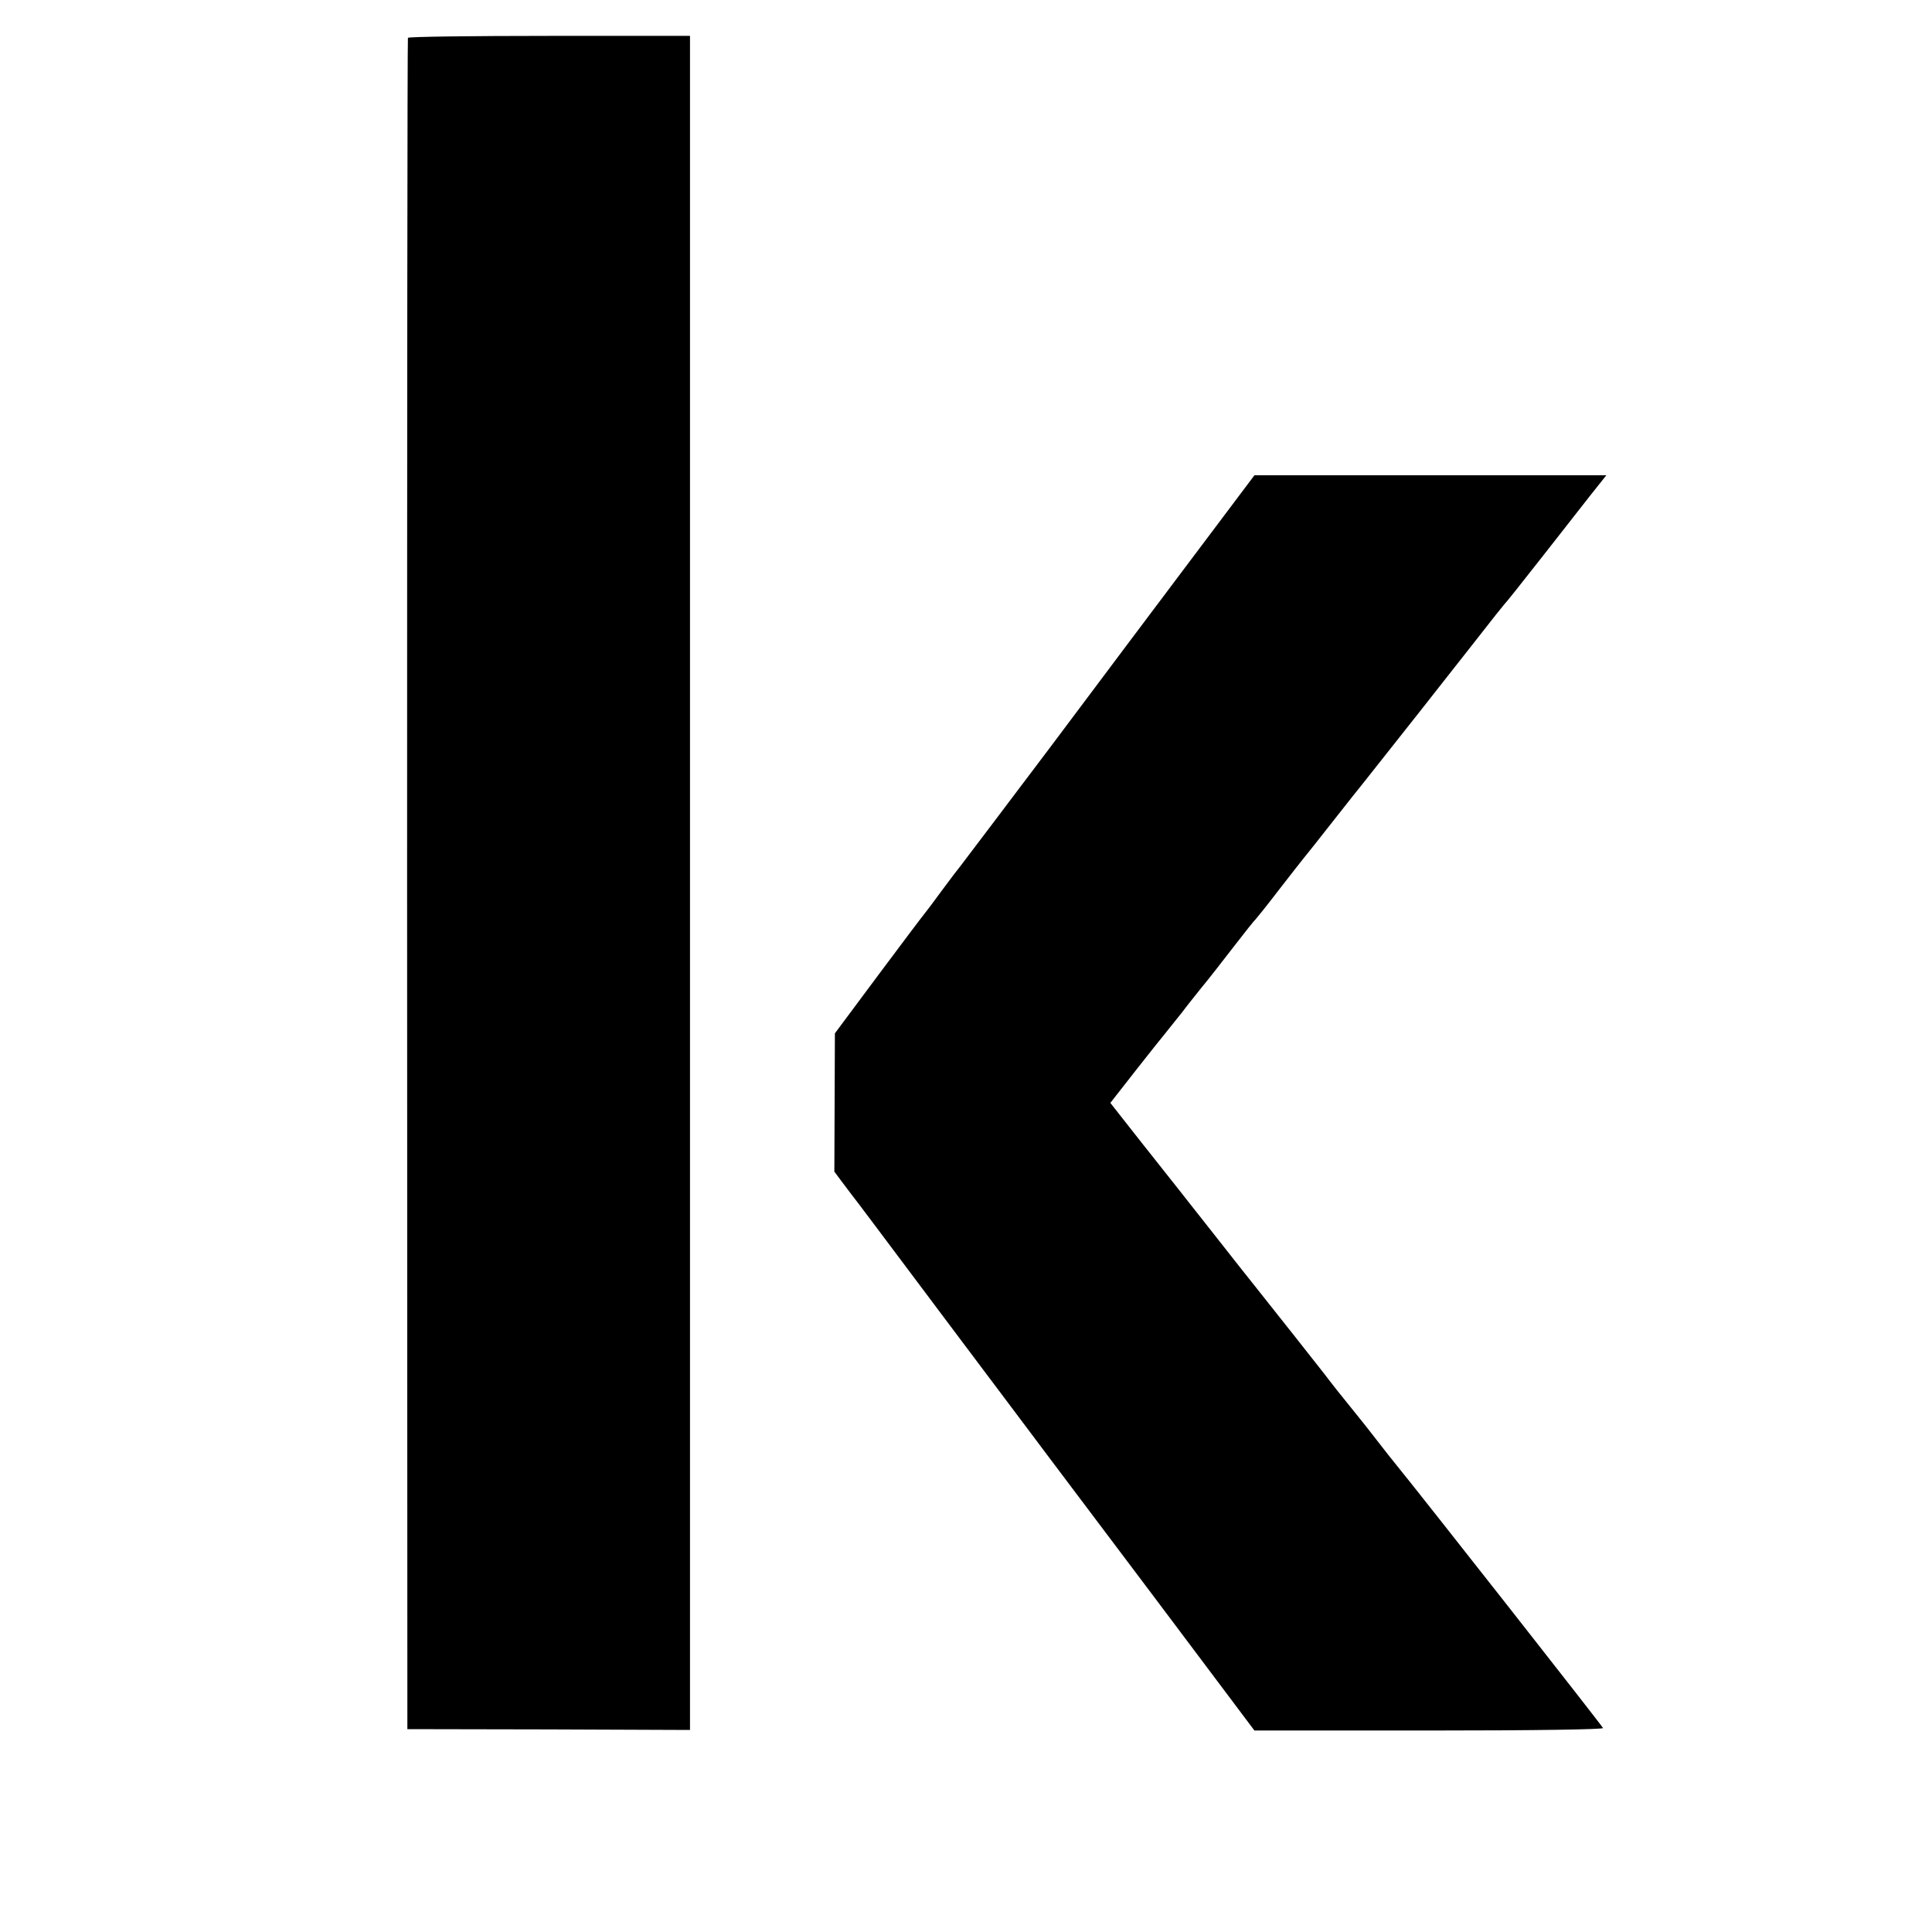
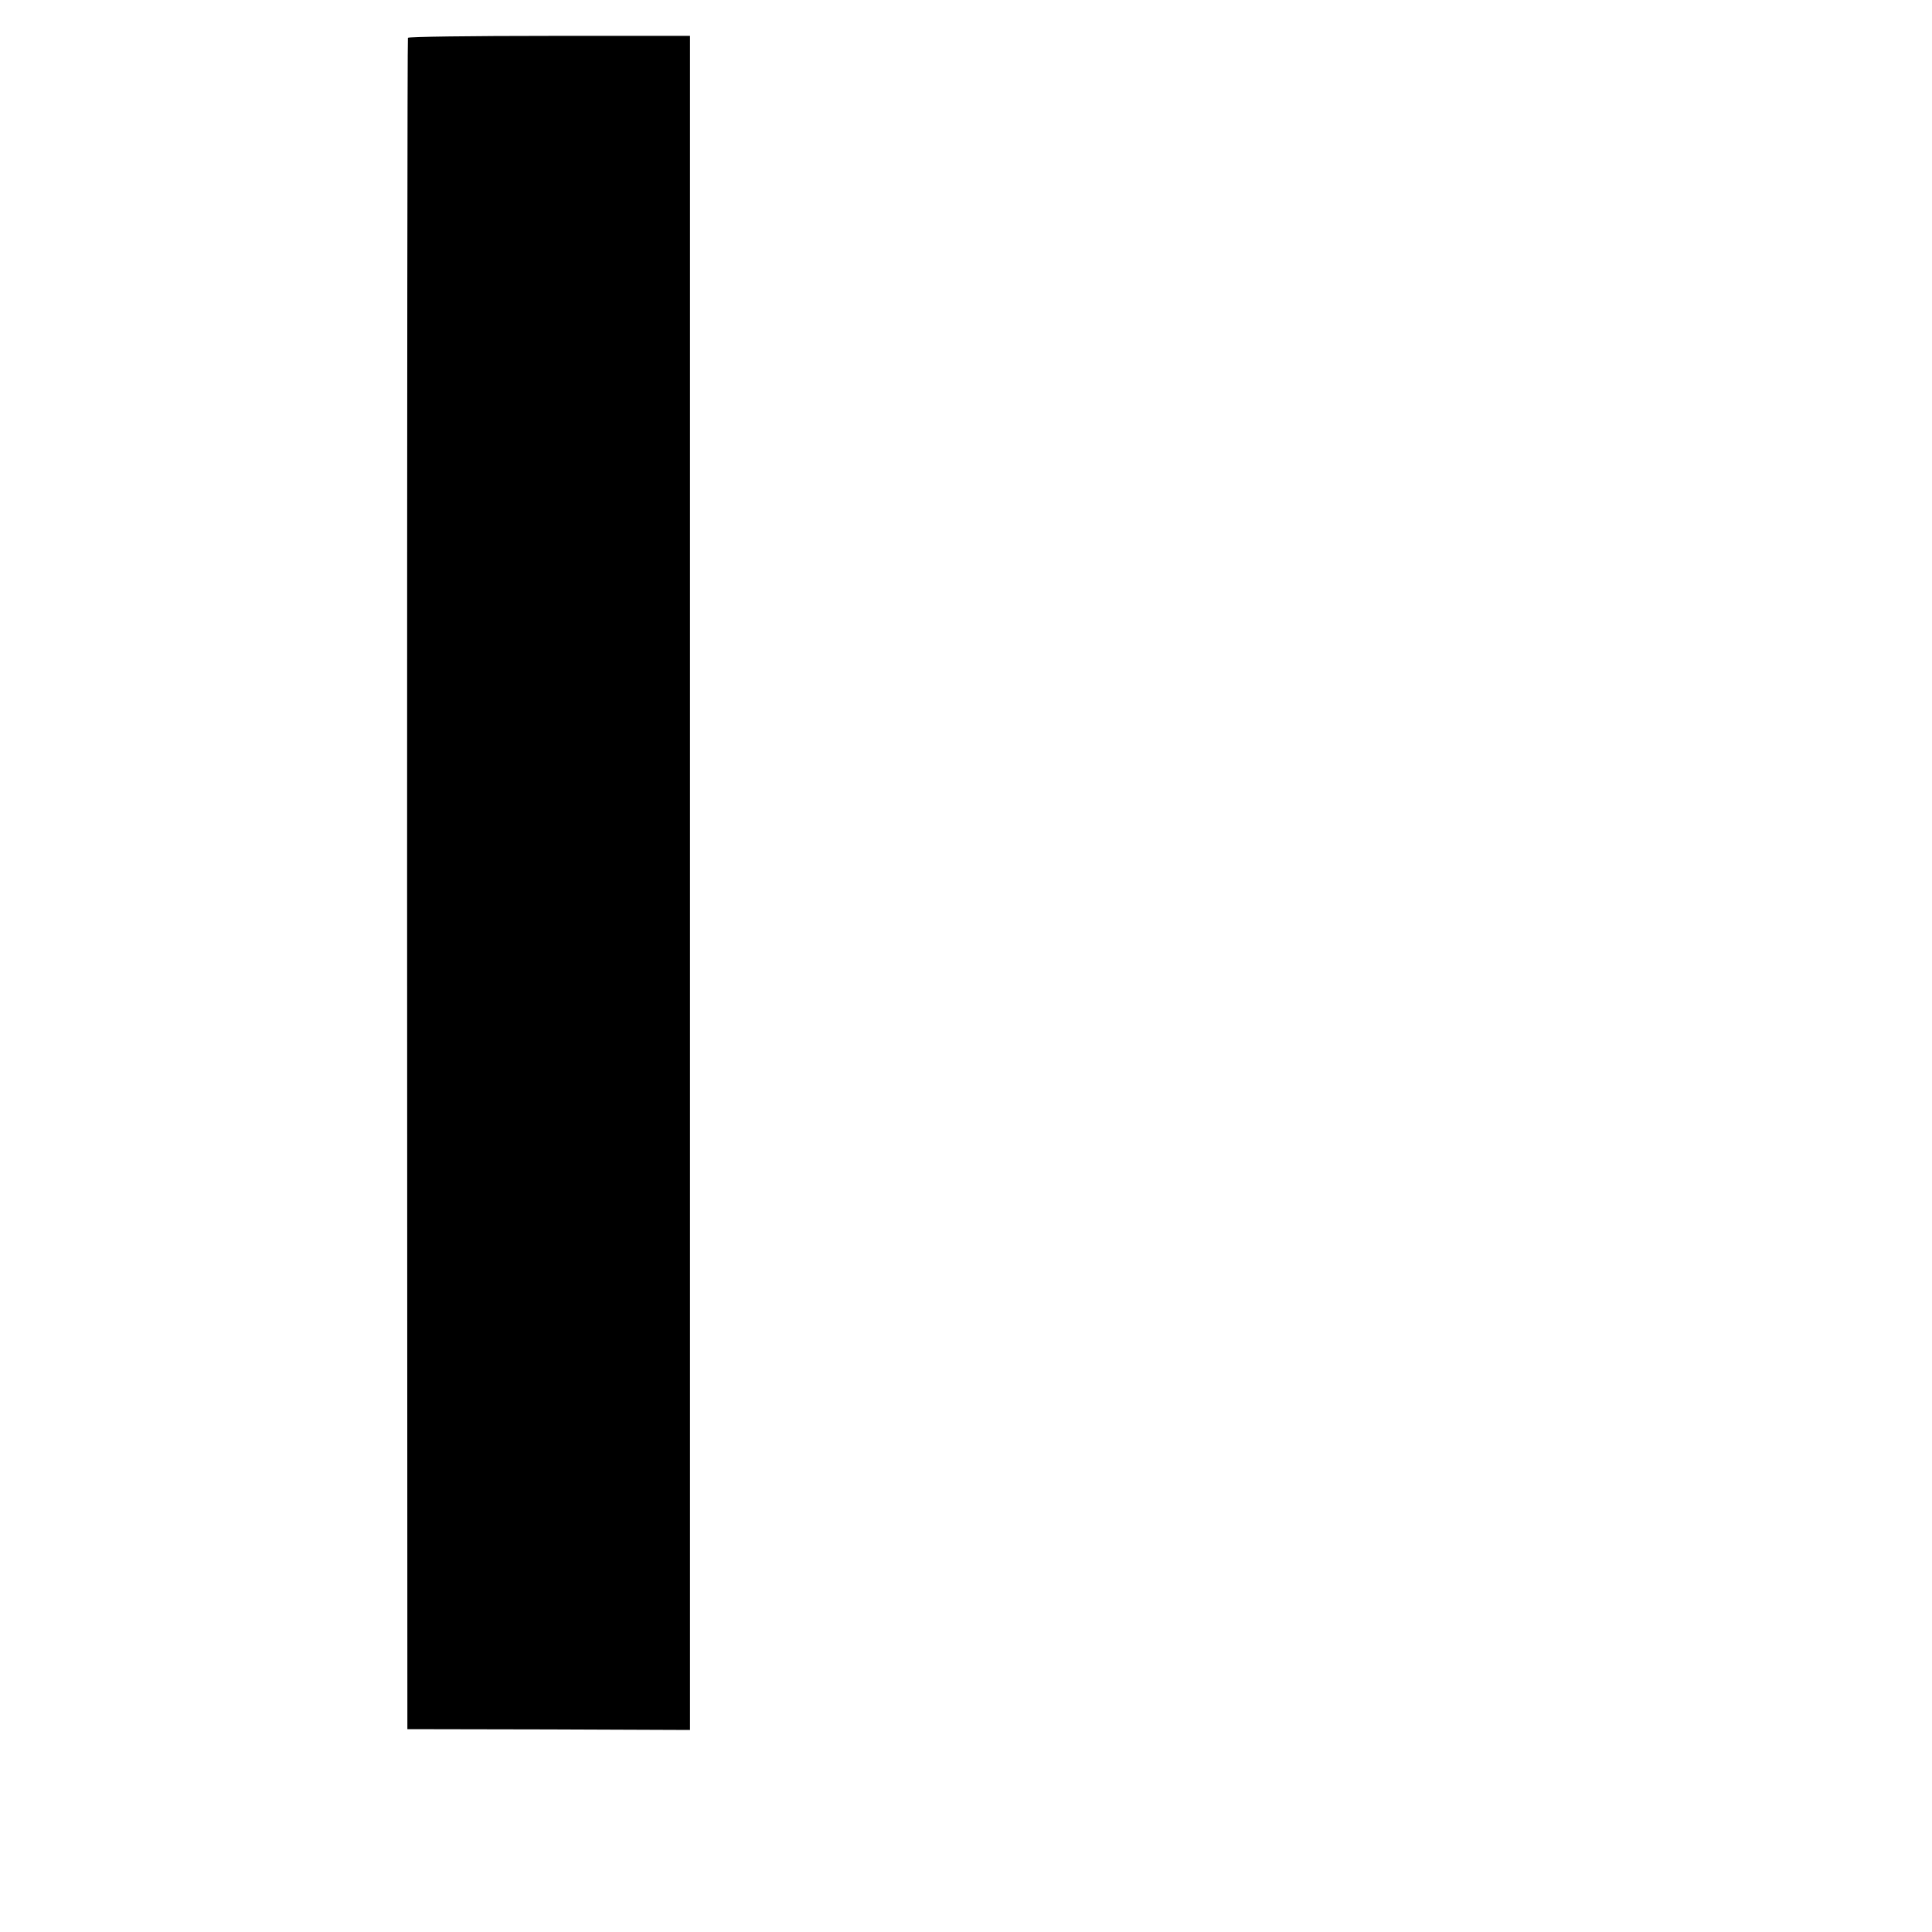
<svg xmlns="http://www.w3.org/2000/svg" version="1.0" width="700pt" height="700pt" viewBox="0 0 700 700" preserveAspectRatio="xMidYMid meet">
  <g transform="translate(0,700) scale(0.1,-0.1)" fill="#000000" stroke="none">
    <path d="M1478 6863 c-2 -5 -3 -1385 -3 -3068 l1 -3060 512 -1 512 -2 0 3069 0 3069 -509 0 c-281 0 -511 -3 -513 -7z" />
-     <path d="M4330 4992 c-118 -157 -354 -471 -523 -697 -170 -225 -316 -419 -325 -430 -9 -11 -42 -54 -72 -95 -30 -41 -57 -77 -60 -80 -3 -3 -77 -101 -165 -219 l-160 -215 -1 -250 -1 -251 26 -35 c14 -19 30 -39 34 -45 5 -5 165 -219 357 -475 192 -256 355 -472 362 -482 7 -9 177 -235 378 -502 l365 -486 633 0 c391 0 632 4 630 9 -2 7 -665 851 -755 961 -7 8 -35 44 -63 80 -28 36 -56 72 -63 80 -73 90 -106 132 -127 160 -20 26 -186 236 -253 320 -7 8 -76 96 -154 195 -78 99 -193 245 -256 324 l-114 145 90 115 c50 64 103 130 117 147 14 17 37 47 52 65 14 19 46 59 70 89 25 30 78 98 118 150 40 52 76 97 80 100 3 3 41 50 83 105 43 55 83 107 90 115 7 8 55 69 107 135 52 66 100 127 107 135 60 75 347 439 418 530 49 63 92 117 95 120 4 3 62 76 131 164 68 87 150 191 181 231 l58 73 -638 0 -637 0 -215 -286z" />
  </g>
</svg>